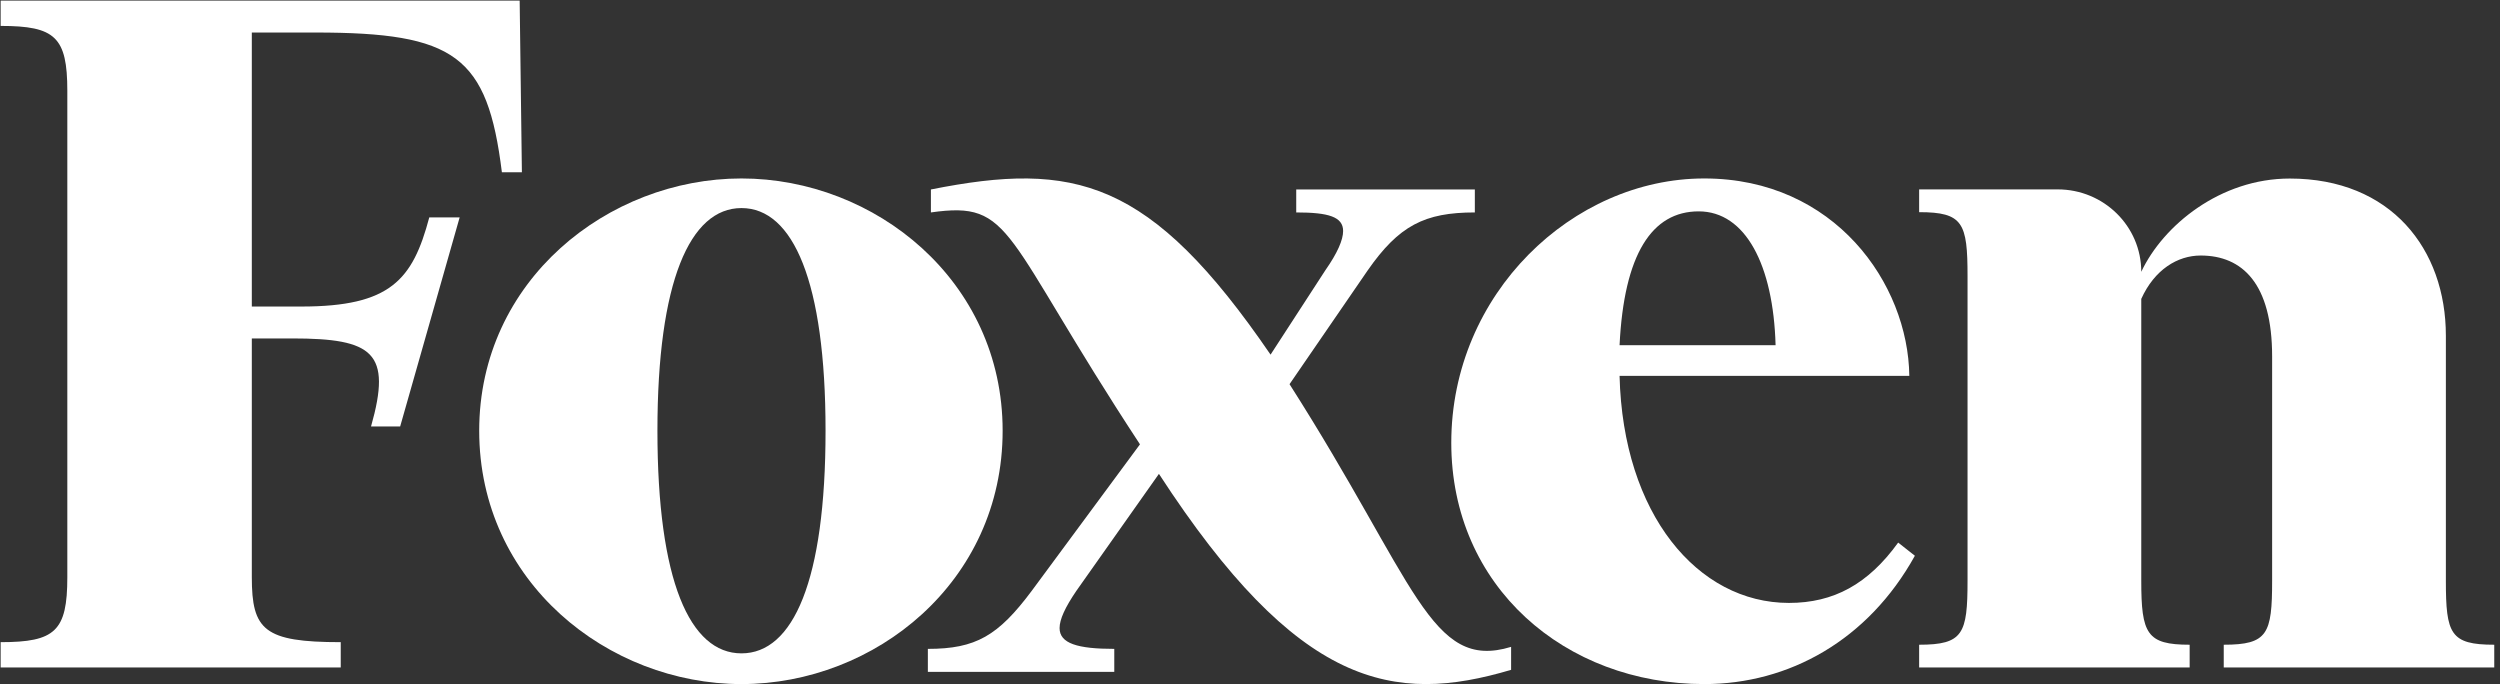
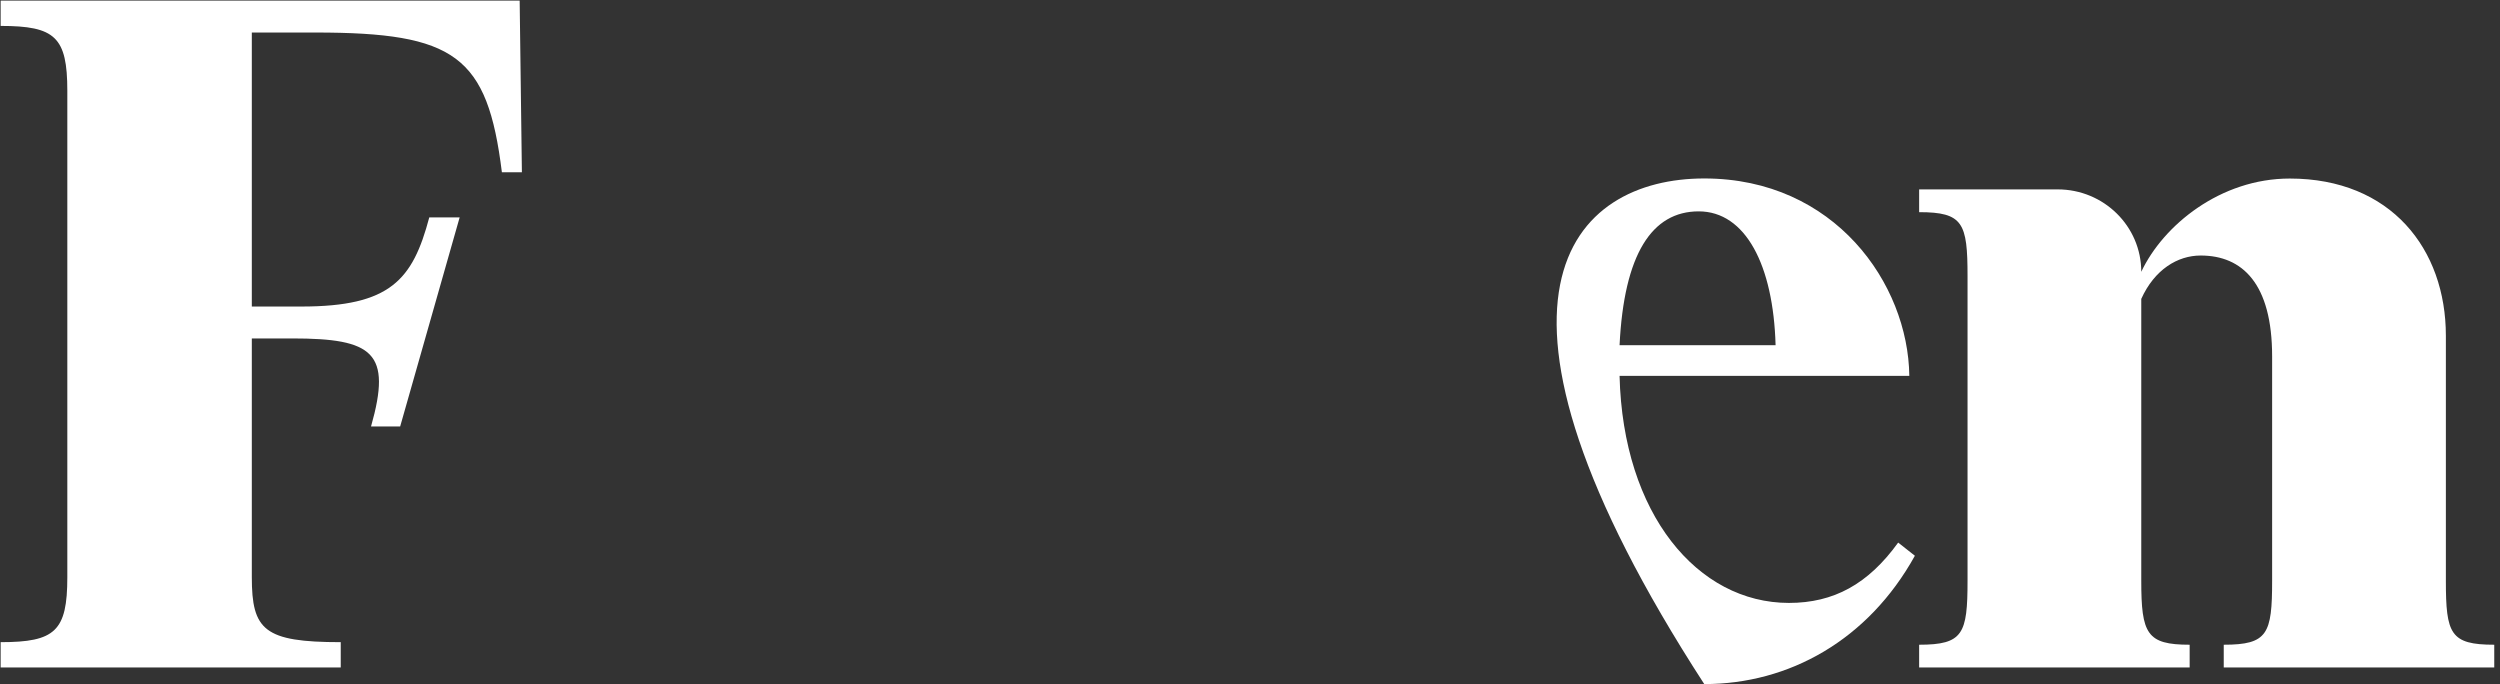
<svg xmlns="http://www.w3.org/2000/svg" viewBox="0 0 201 55" version="1.1">
  <rect x="0" y="0" width="201" height="55" fill="#333333" stroke="none" />
  <g id="Symbols" stroke="none" stroke-width="1" fill="none" fill-rule="evenodd">
    <g id="Foxen-Footer" transform="translate(-98, -91)">
      <rect id="Rectangle" x="0" y="40" width="1280" height="229" />
      <g id="LOGO_MEDIUM-BLUE" transform="translate(97, 91)" fill="#fff">
        <g id="Logo">
          <path d="M1.052,53.664 L1.052,51.63 C5.431,51.63 6.413,50.745 6.413,46.409 L6.413,7.304 C6.413,2.969 5.431,2.084 1.052,2.084 L1.052,0.049 L42.781,0.049 L42.96,13.85 L41.352,13.85 C40.19,4.473 37.599,2.615 26.34,2.615 L21.246,2.615 L21.246,24.645 L25.238,24.645 C32.386,24.645 34.181,22.501 35.514,17.478 L37.956,17.478 L33.173,34.288 L30.831,34.288 C32.52,28.34 31.009,27.21 24.493,27.21 L21.246,27.21 L21.246,46.409 C21.246,50.656 22.229,51.63 28.395,51.63 L28.395,53.664 L1.052,53.664 Z" id="Fill-1" />
-           <path d="M60.615,16.729 C56.47,16.729 53.857,22.638 53.857,34.63 C53.857,46.711 56.47,52.53 60.615,52.53 C64.761,52.53 67.374,46.711 67.374,34.63 C67.374,22.638 64.761,16.729 60.615,16.729 M60.615,55 C49.892,55 39.528,46.799 39.528,34.63 C39.528,22.549 49.892,14.348 60.615,14.348 C71.338,14.348 81.612,22.549 81.612,34.63 C81.612,46.799 71.338,55 60.615,55" id="Fill-4" />
-           <path d="M131.213,27.752 L143.757,27.752 C143.578,21.314 141.339,16.994 137.575,16.994 C133.812,16.994 131.571,20.433 131.213,27.752 M138.022,55 C126.823,55 117.683,47.152 117.683,35.6 C117.683,23.607 127.45,14.348 138.022,14.348 C148.507,14.348 154.42,22.813 154.509,30.221 L131.213,30.221 C131.482,41.332 137.485,48.475 144.833,48.475 C148.417,48.475 151.195,46.975 153.613,43.624 L154.957,44.682 C151.195,51.473 144.833,55 138.022,55" id="Fill-6" />
+           <path d="M131.213,27.752 L143.757,27.752 C143.578,21.314 141.339,16.994 137.575,16.994 C133.812,16.994 131.571,20.433 131.213,27.752 M138.022,55 C117.683,23.607 127.45,14.348 138.022,14.348 C148.507,14.348 154.42,22.813 154.509,30.221 L131.213,30.221 C131.482,41.332 137.485,48.475 144.833,48.475 C148.417,48.475 151.195,46.975 153.613,43.624 L154.957,44.682 C151.195,51.473 144.833,55 138.022,55" id="Fill-6" />
          <path d="M177.048,53.666 L155.299,53.666 L155.299,51.836 C158.836,51.836 159.19,50.965 159.19,46.693 L159.19,22.2 C159.19,17.929 158.836,17.058 155.299,17.058 L155.299,15.227 L166.439,15.227 C170.15,15.227 173.158,18.193 173.158,21.852 C174.926,18.104 179.524,14.355 185.094,14.355 C193.228,14.355 197.648,20.021 197.648,26.994 L197.648,46.693 C197.648,50.965 198.002,51.836 201.538,51.836 L201.538,53.666 L179.789,53.666 L179.789,51.836 C183.326,51.836 183.679,50.965 183.679,46.693 L183.679,28.651 C183.679,22.81 181.292,20.544 177.932,20.544 C176.076,20.544 174.219,21.678 173.158,24.031 L173.158,46.693 C173.158,50.965 173.6,51.836 177.048,51.836 L177.048,53.666 Z" id="Fill-8" />
-           <path d="M104.679,30.888 L110.961,21.741 C113.474,18.135 115.539,17.08 119.577,17.08 L119.577,15.233 L105.217,15.233 L105.217,17.08 C107.82,17.08 108.987,17.432 108.987,18.575 C108.987,19.279 108.538,20.334 107.551,21.741 L103.153,28.513 C93.467,14.354 87.378,12.941 75.845,15.233 L75.845,17.08 C82.519,16.135 81.474,18.696 92.653,35.725 L83.947,47.509 C81.254,51.115 79.459,52.17 75.6,52.17 L75.6,54.017 L90.588,54.017 L90.588,52.17 C87.626,52.17 86.19,51.73 86.19,50.499 C86.19,49.796 86.639,48.828 87.536,47.509 L94.178,38.099 C105.369,55.311 113.027,56.667 122.493,53.855 L122.493,52.008 C115.998,53.99 114.855,46.837 104.679,30.888" id="Fill-11" />
        </g>
      </g>
    </g>
  </g>
</svg>